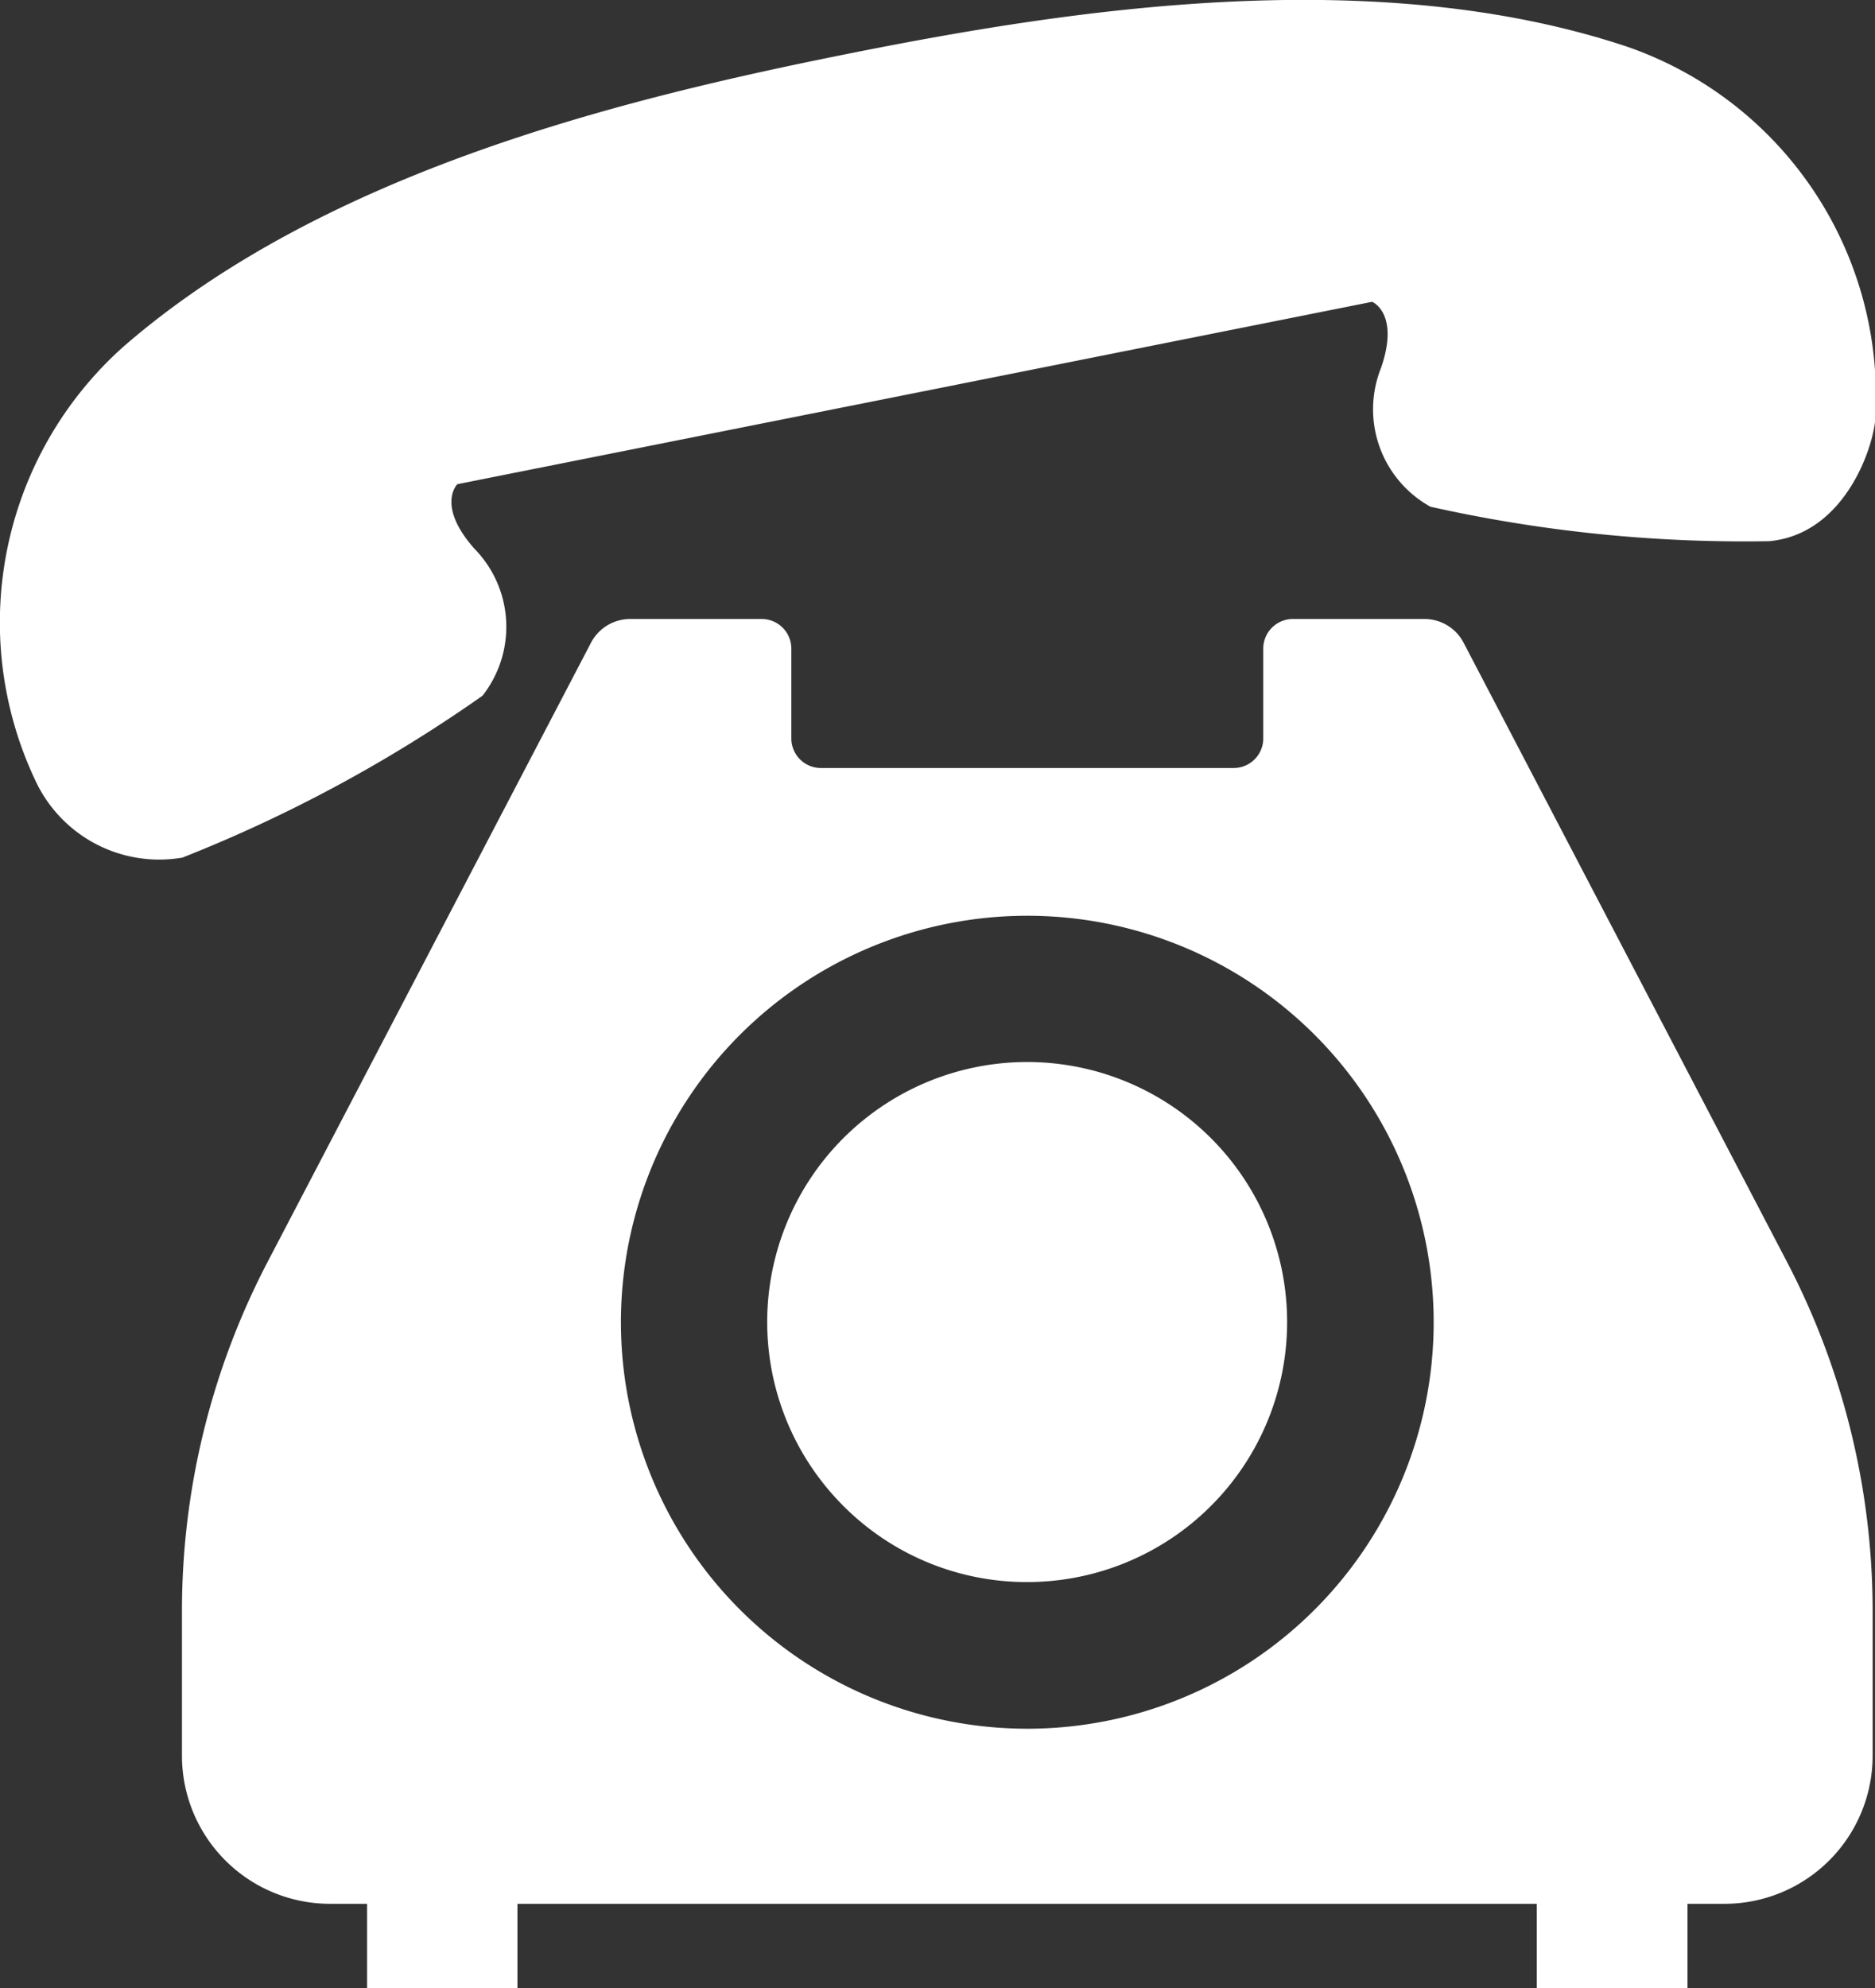
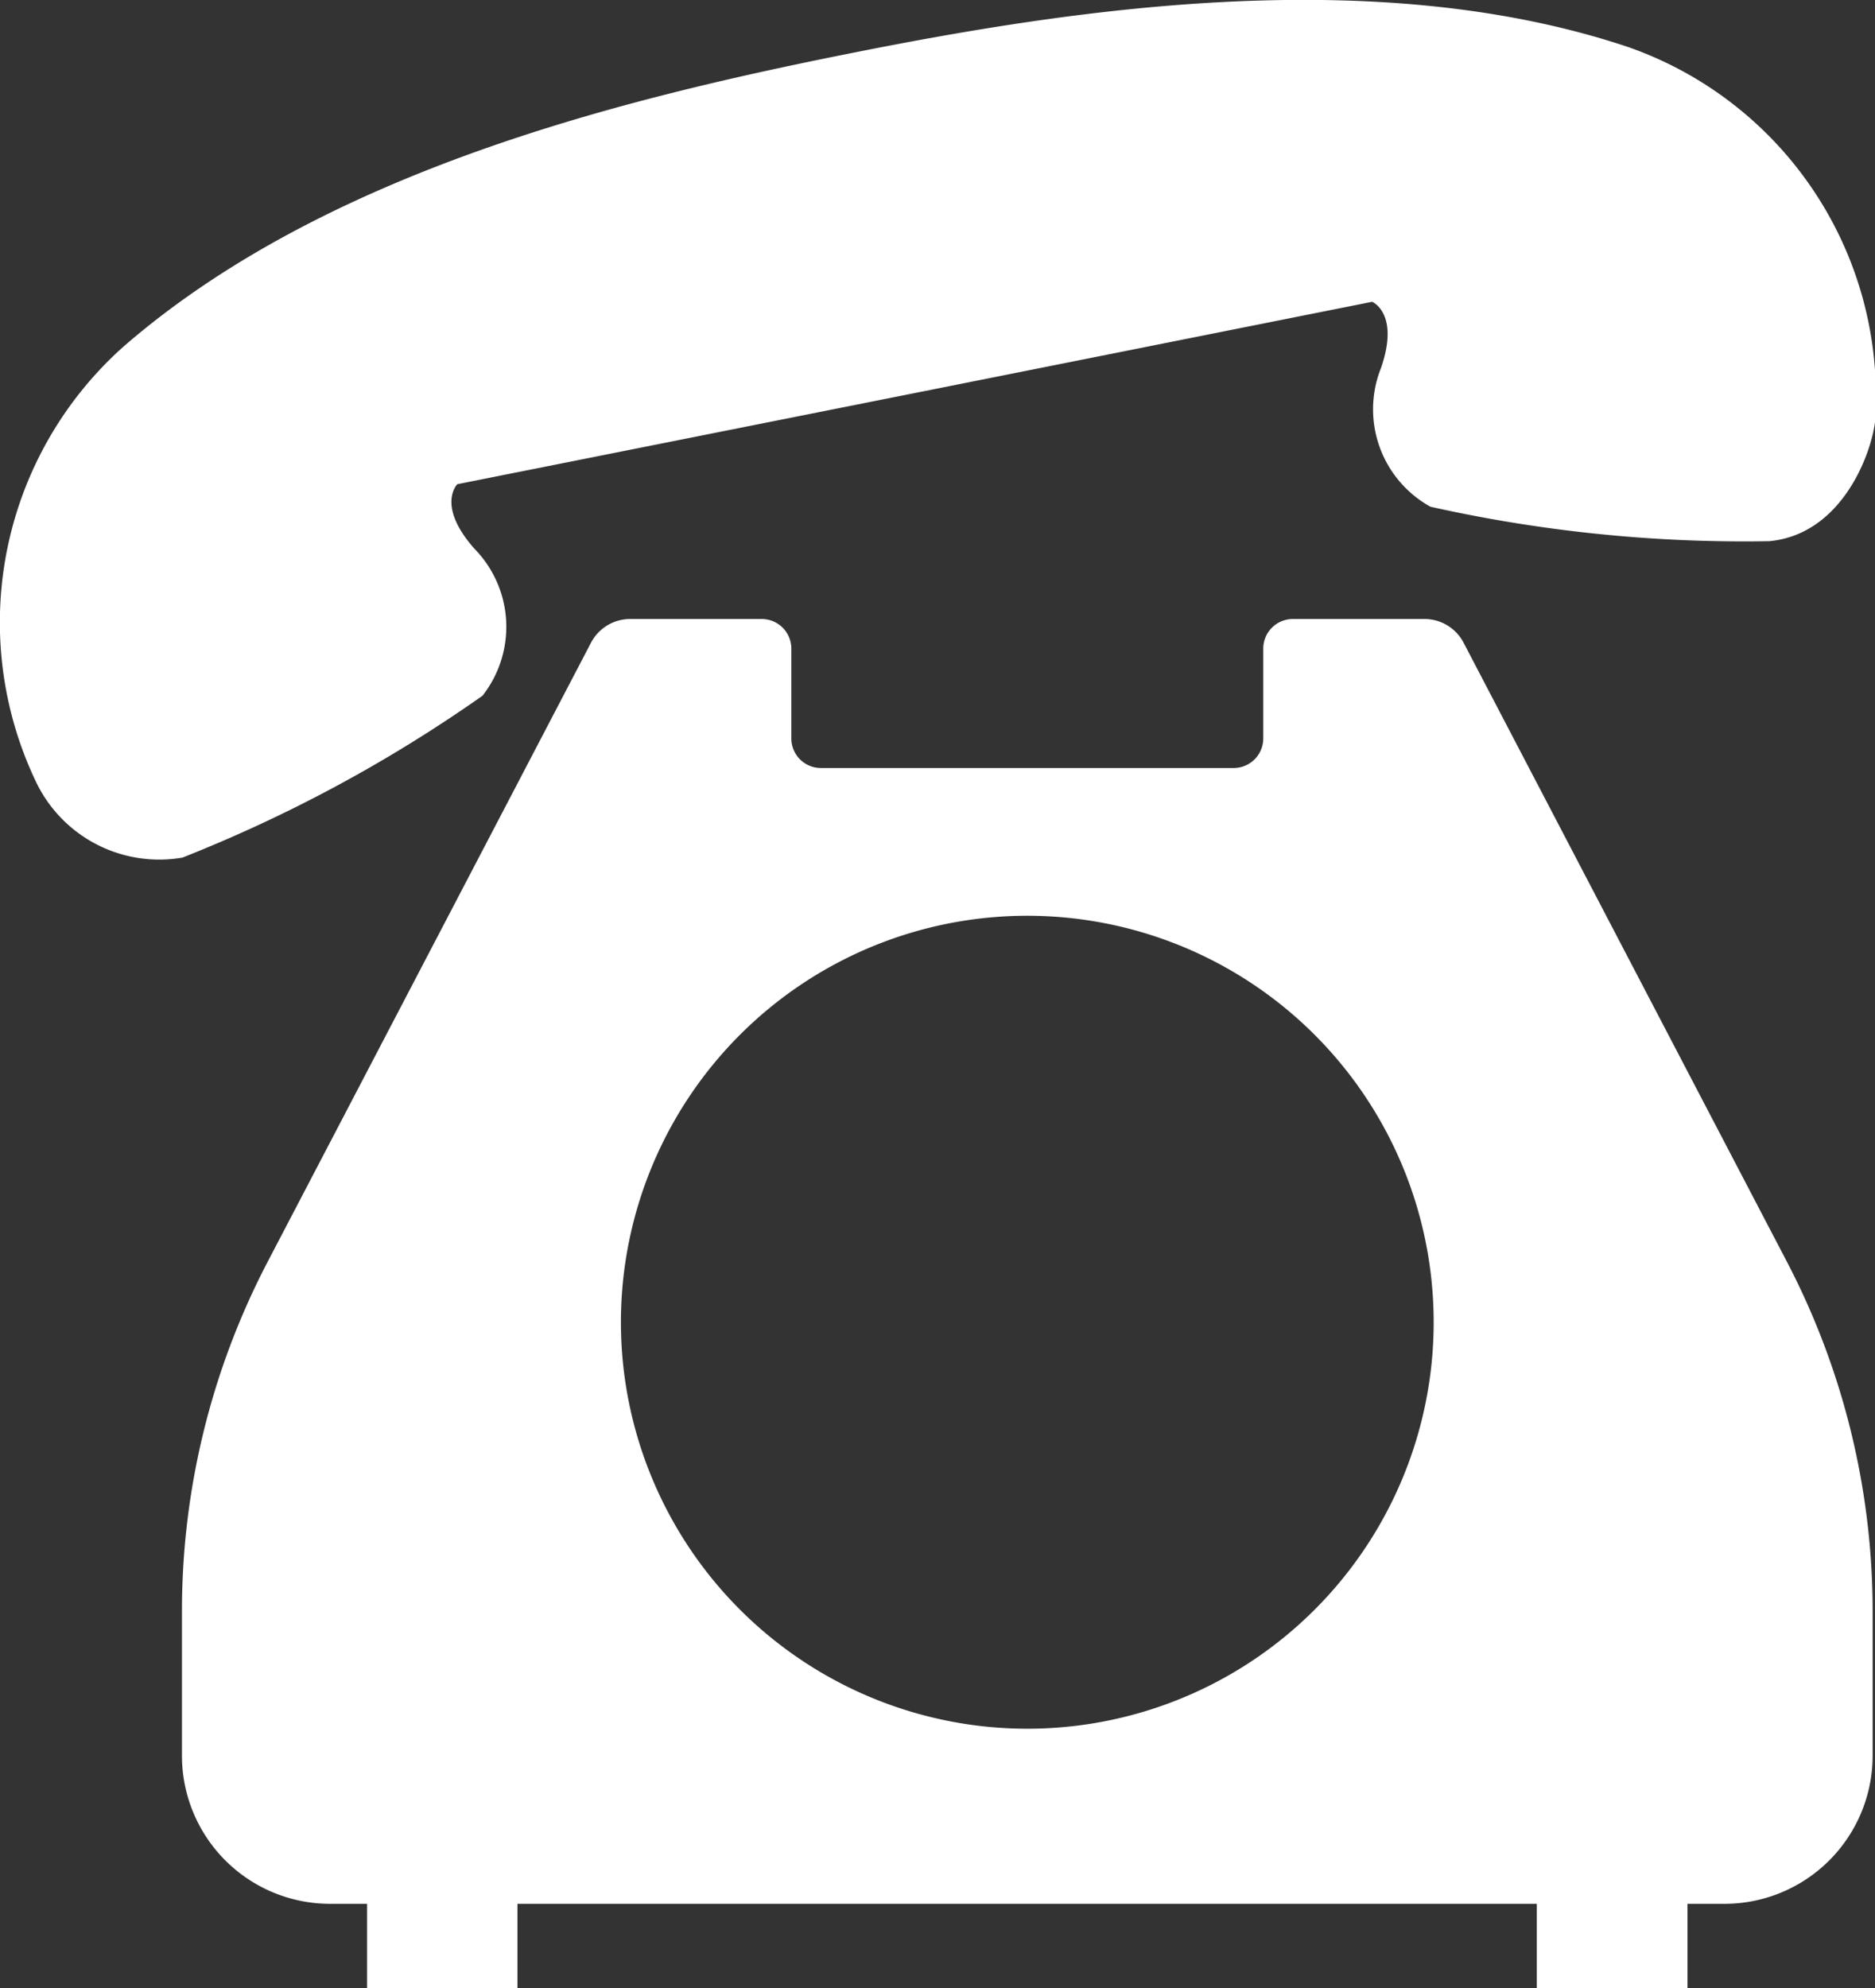
<svg xmlns="http://www.w3.org/2000/svg" width="18.991" height="20.133" viewBox="0 0 18.991 20.133">
  <rect x="0" y="0" width="18.991" height="20.133" fill="#333333" stroke="none" />
  <g id="通話中の電話アイコン_1_" data-name="通話中の電話アイコン(1)" transform="translate(-14.523 -0.001)">
    <path id="パス_1" data-name="パス 1" d="M19.41,7.046a1.13,1.13,0,0,0-.082-1.489c-.389-.439-.173-.653-.173-.653l4.633-.923,4.633-.924s.281.116.09.669a1.128,1.128,0,0,0,.5,1.406,14.563,14.563,0,0,0,3.432.349c.8-.074,1.084-1.034,1.076-1.29A3.744,3.744,0,0,0,31.01.476C28.43-.386,25.336.1,23.1.548s-5.278,1.181-7.33,2.966a3.742,3.742,0,0,0-.888,4.392,1.383,1.383,0,0,0,1.489.779A14.6,14.6,0,0,0,19.41,7.046Z" transform="translate(0 0)" fill="#fff" />
-     <path id="パス_2" data-name="パス 2" d="M214.773,278.8a2.633,2.633,0,1,0-1.863-.771A2.62,2.62,0,0,0,214.773,278.8Z" transform="translate(-189.845 -262.779)" fill="#fff" />
    <path id="パス_3" data-name="パス 3" d="M74.384,159.657a.447.447,0,0,0-.4-.242h-1.33a.3.3,0,0,0-.3.3v.909a.3.3,0,0,1-.3.3H67.874a.3.3,0,0,1-.3-.3v-.909a.3.3,0,0,0-.3-.3h-1.33a.448.448,0,0,0-.4.242l-3.273,6.265a7.637,7.637,0,0,0-.869,3.541v1.462a1.5,1.5,0,0,0,1.5,1.5h.375v.854H64.8v-.854H75.124v.854h1.527v-.854h.375a1.5,1.5,0,0,0,1.5-1.5v-1.462a7.647,7.647,0,0,0-.869-3.541Zm-8.536,6.88a4.116,4.116,0,1,1,4.116,4.115A4.117,4.117,0,0,1,65.848,166.537Z" transform="translate(-45.036 -153.146)" fill="#fff" />
  </g>
</svg>